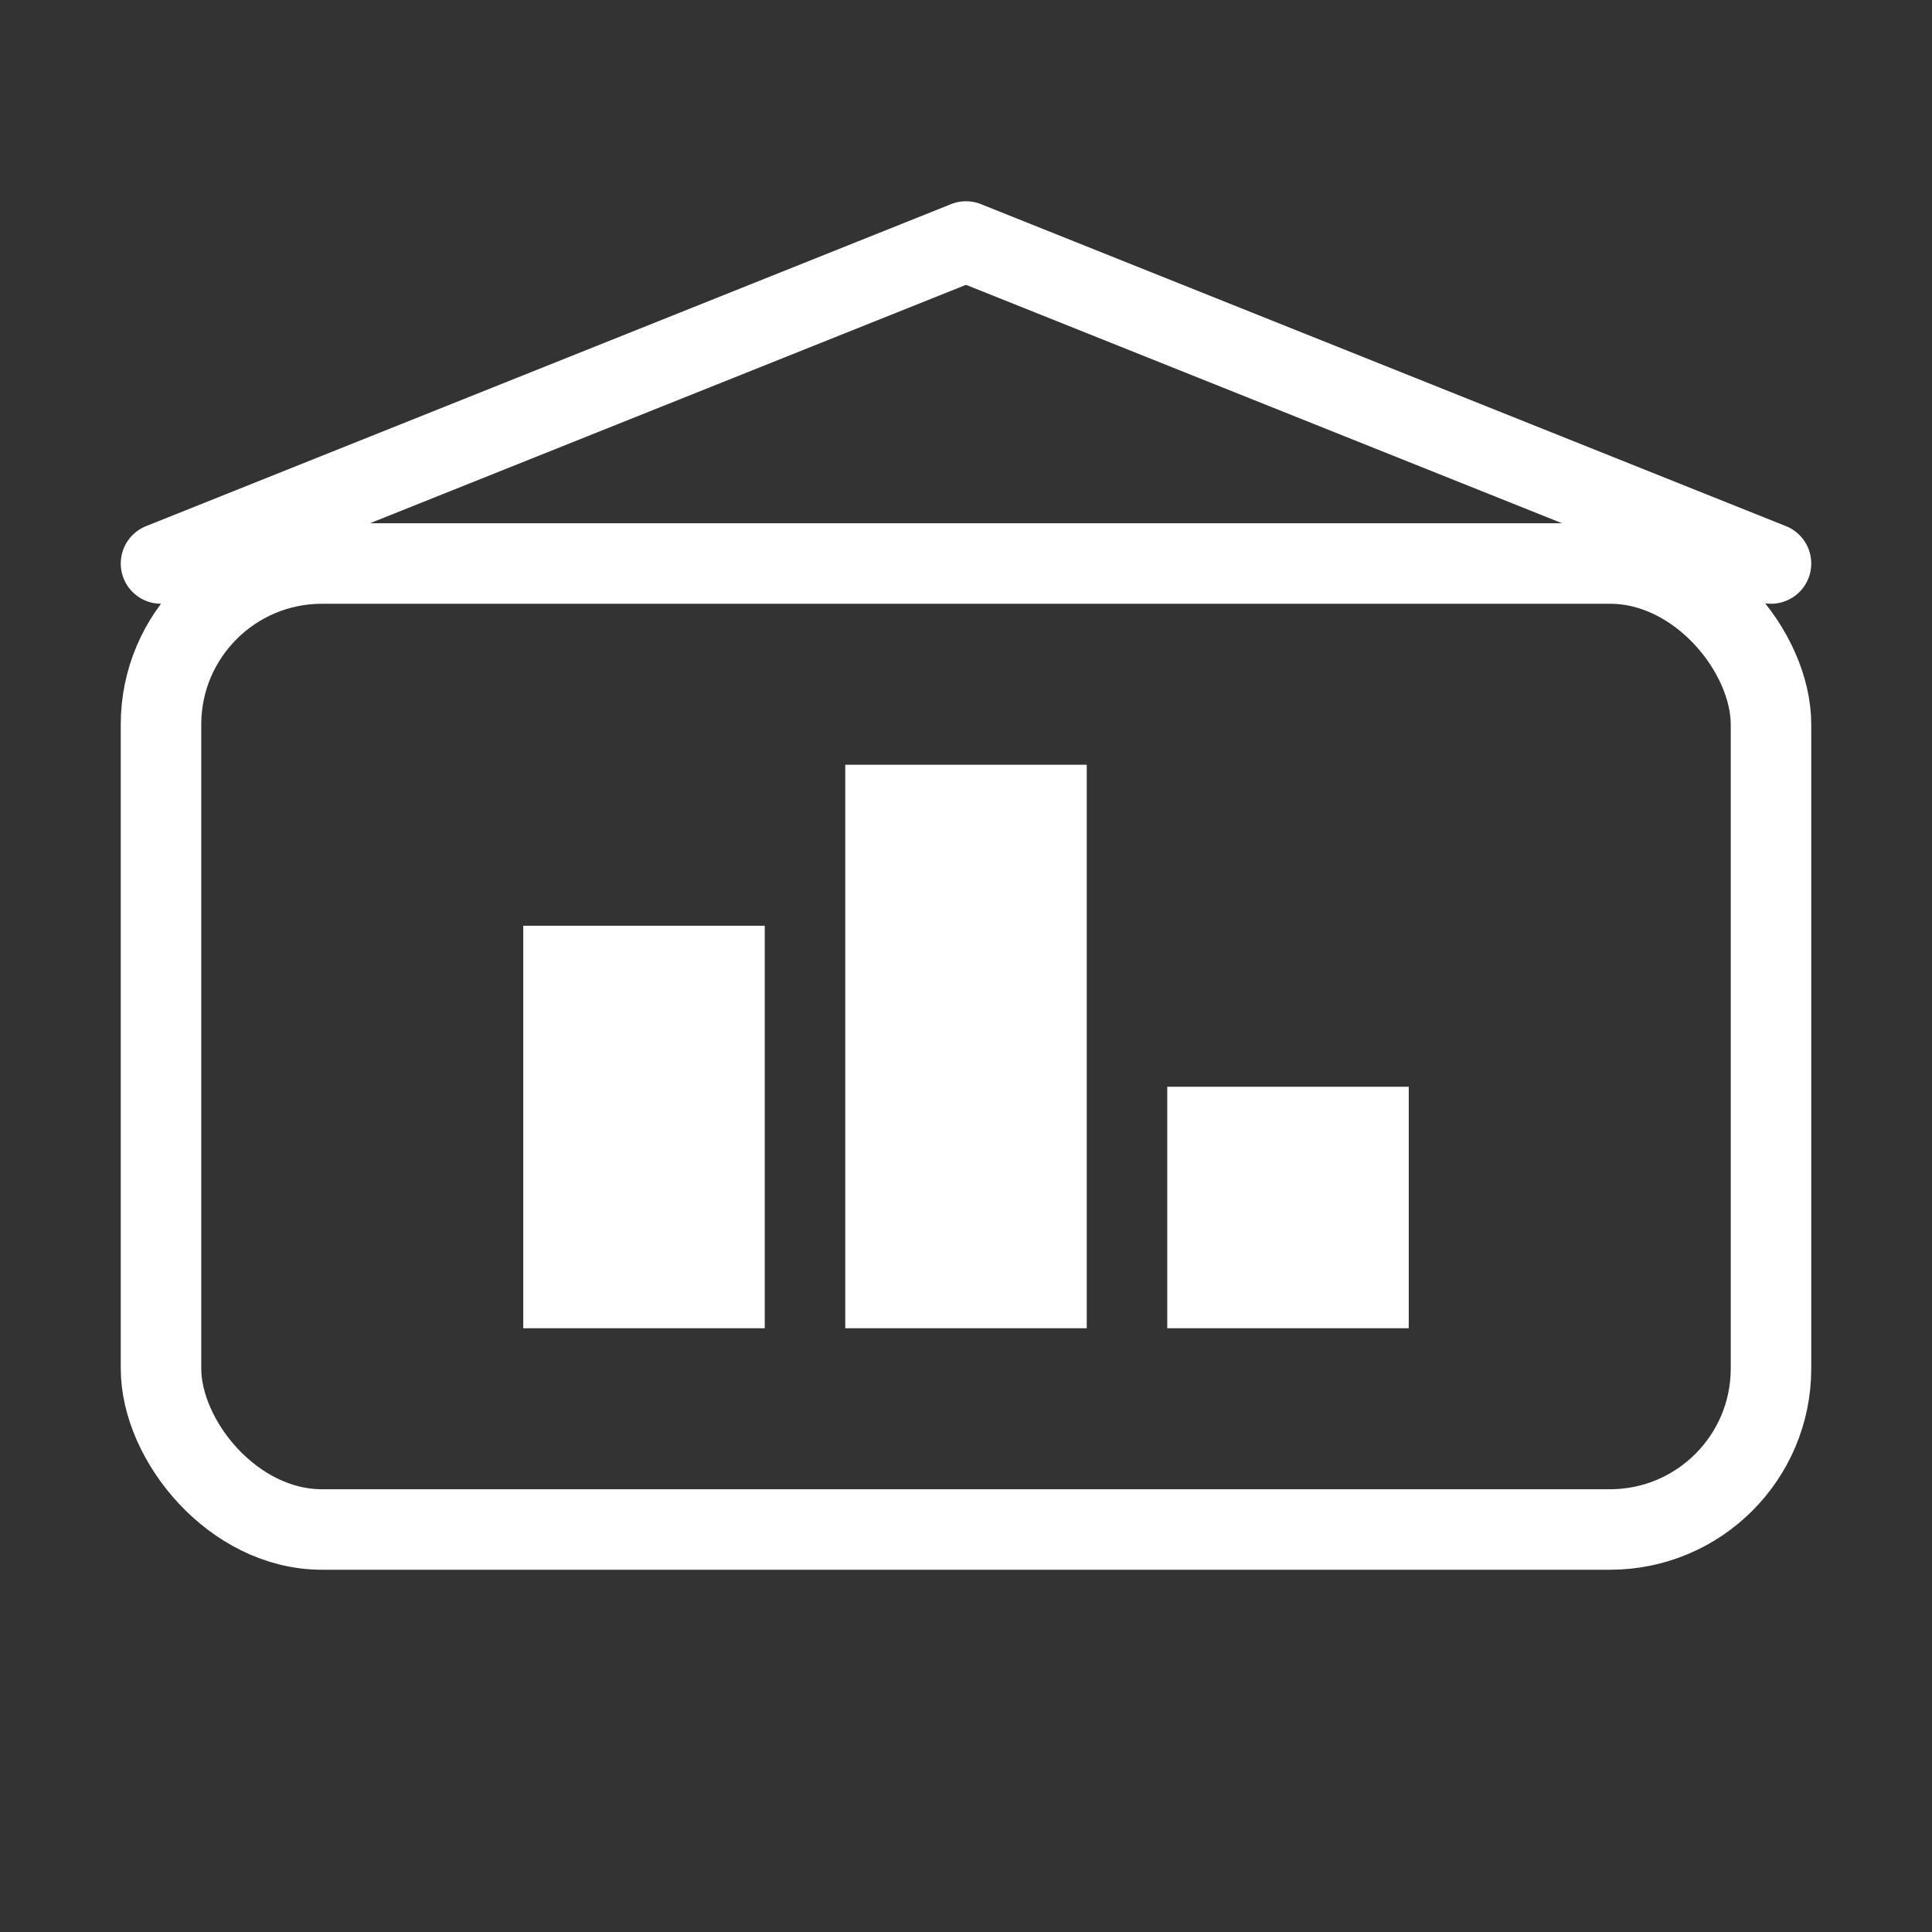
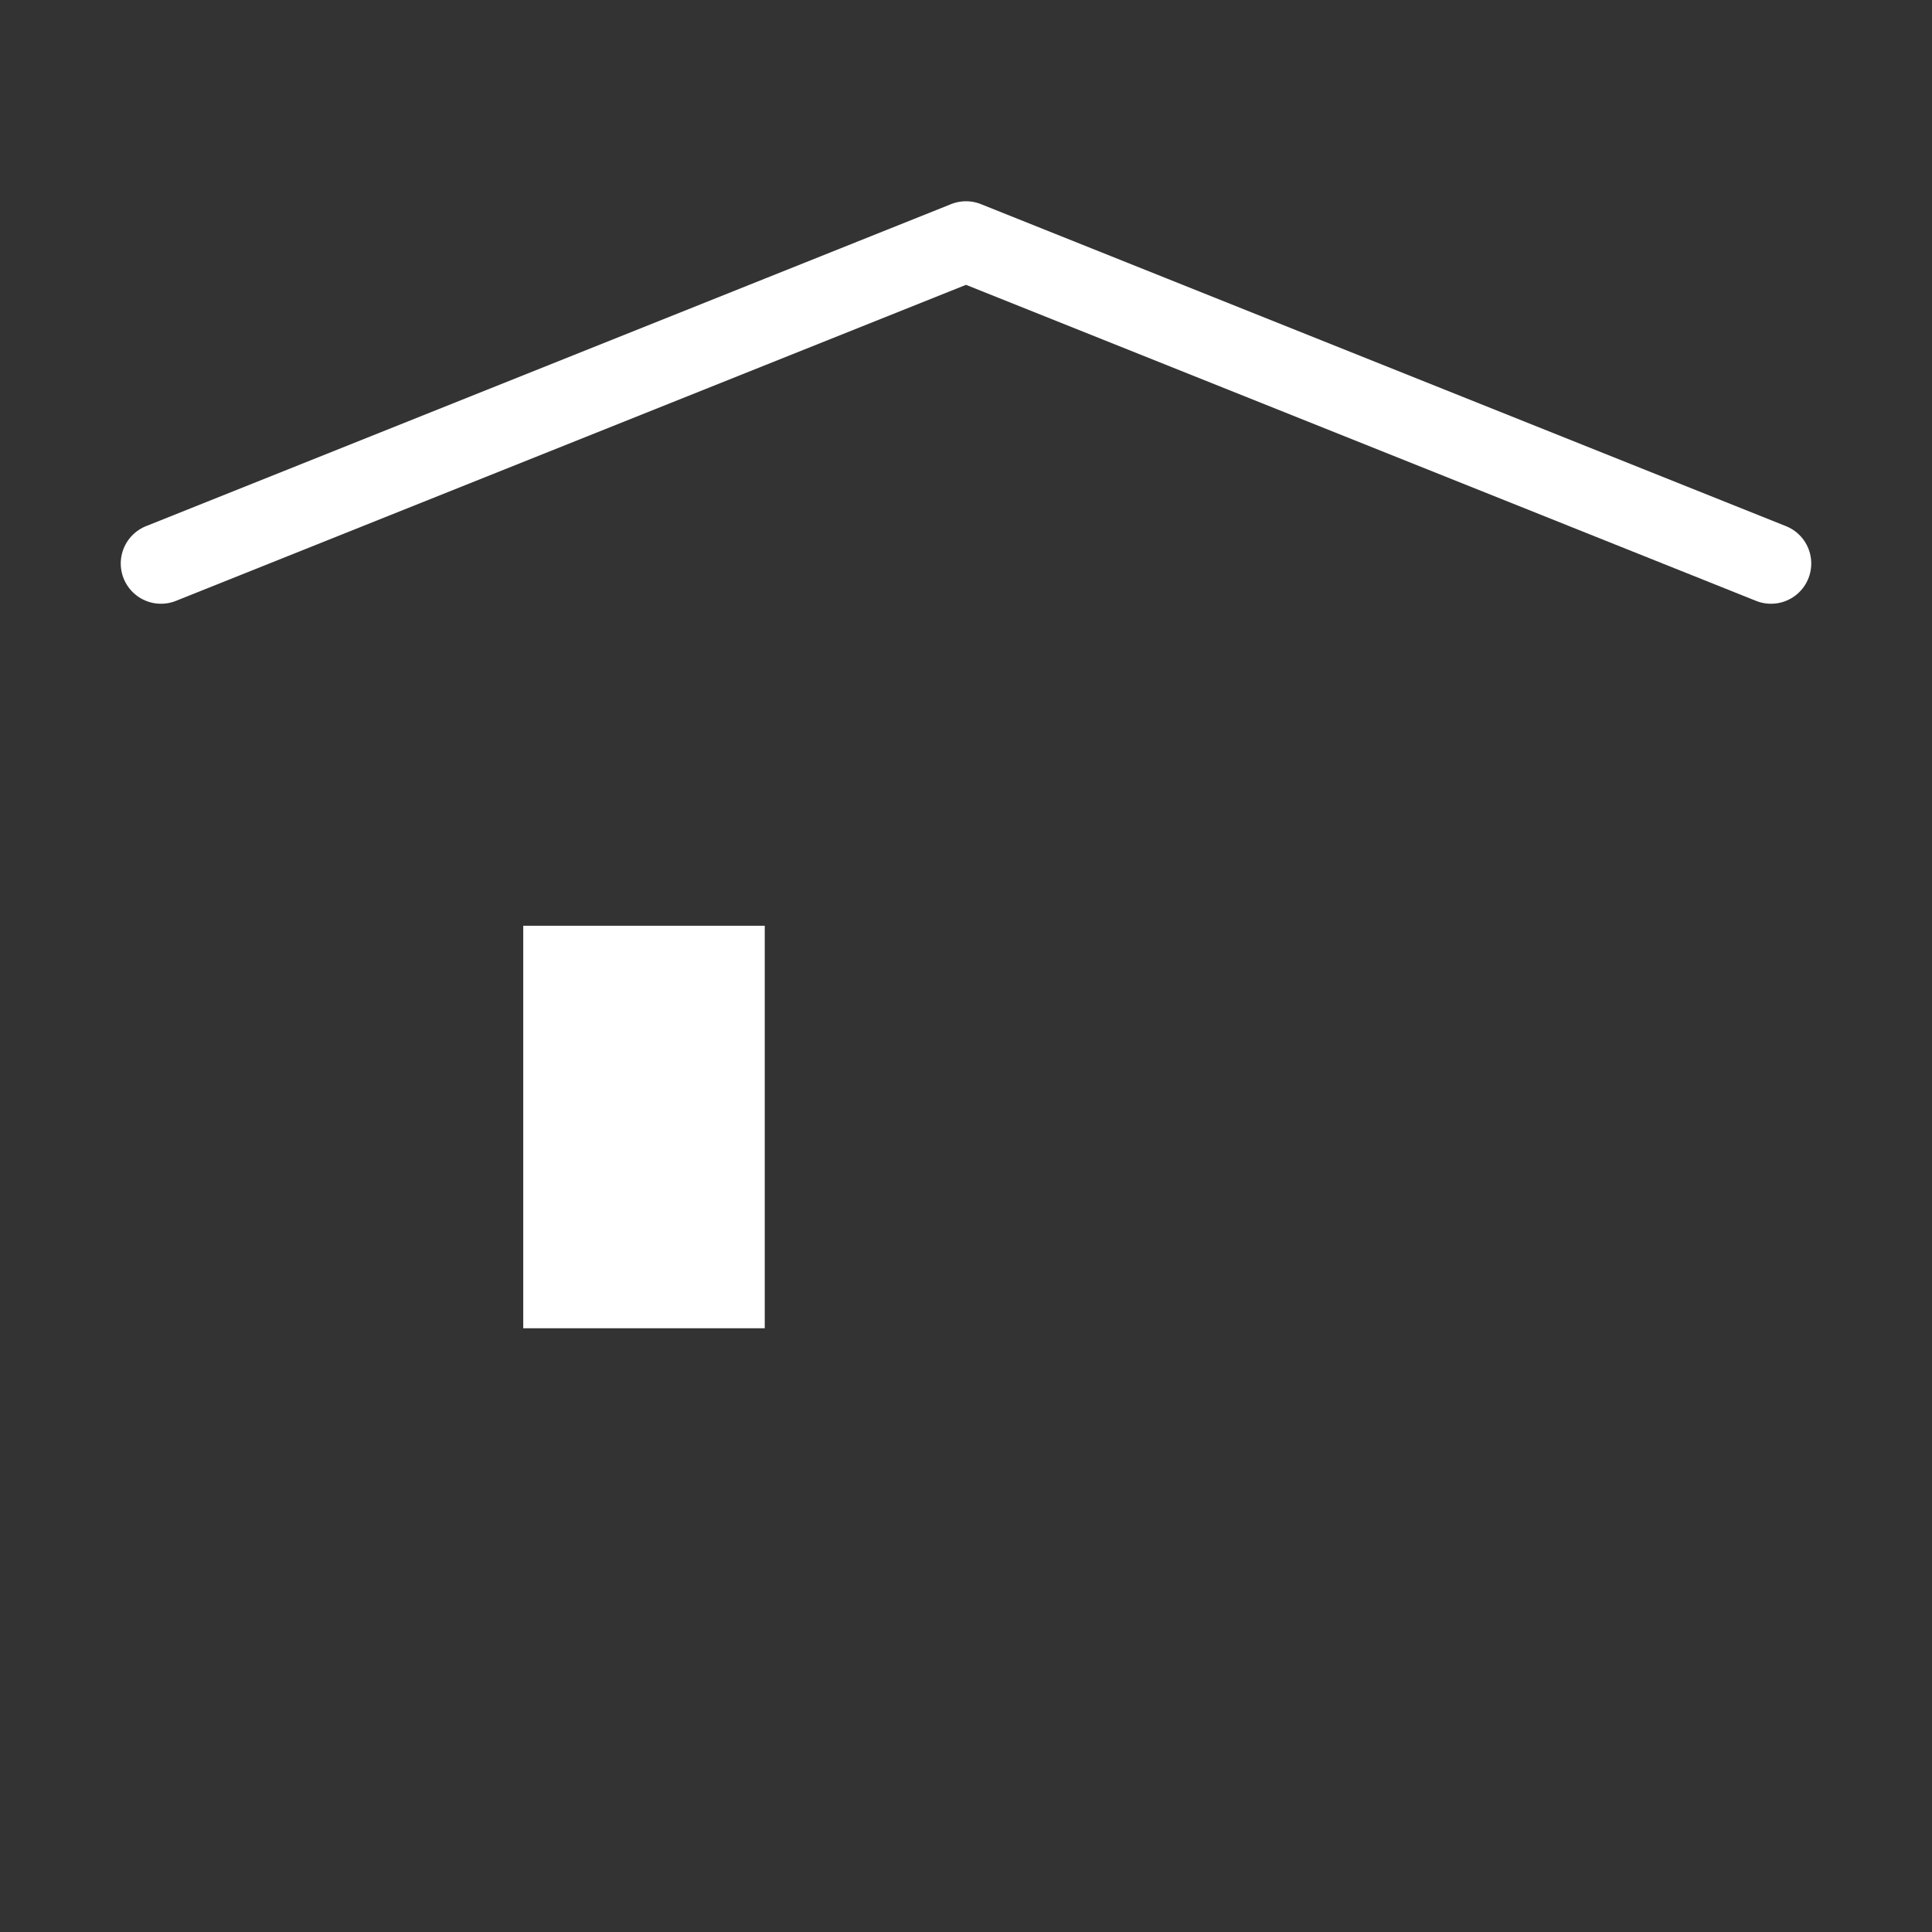
<svg xmlns="http://www.w3.org/2000/svg" width="64" height="64" viewBox="0 0 24 24" fill="none" stroke="#ffffff">
  <rect x="0" y="0" width="24" height="24" fill="#333333" stroke="none" />
-   <rect x="2" y="7" width="20" height="12" rx="2" ry="2" stroke-width="1" stroke-linecap="round" stroke-linejoin="round" />
  <path d="M2 7l10-4 10 4" stroke-width="1" stroke-linecap="round" stroke-linejoin="round" />
  <rect x="7" y="12" width="2" height="4" fill="#ffffff" />
-   <rect x="11" y="10" width="2" height="6" fill="#ffffff" />
-   <rect x="15" y="14" width="2" height="2" fill="#ffffff" />
</svg>